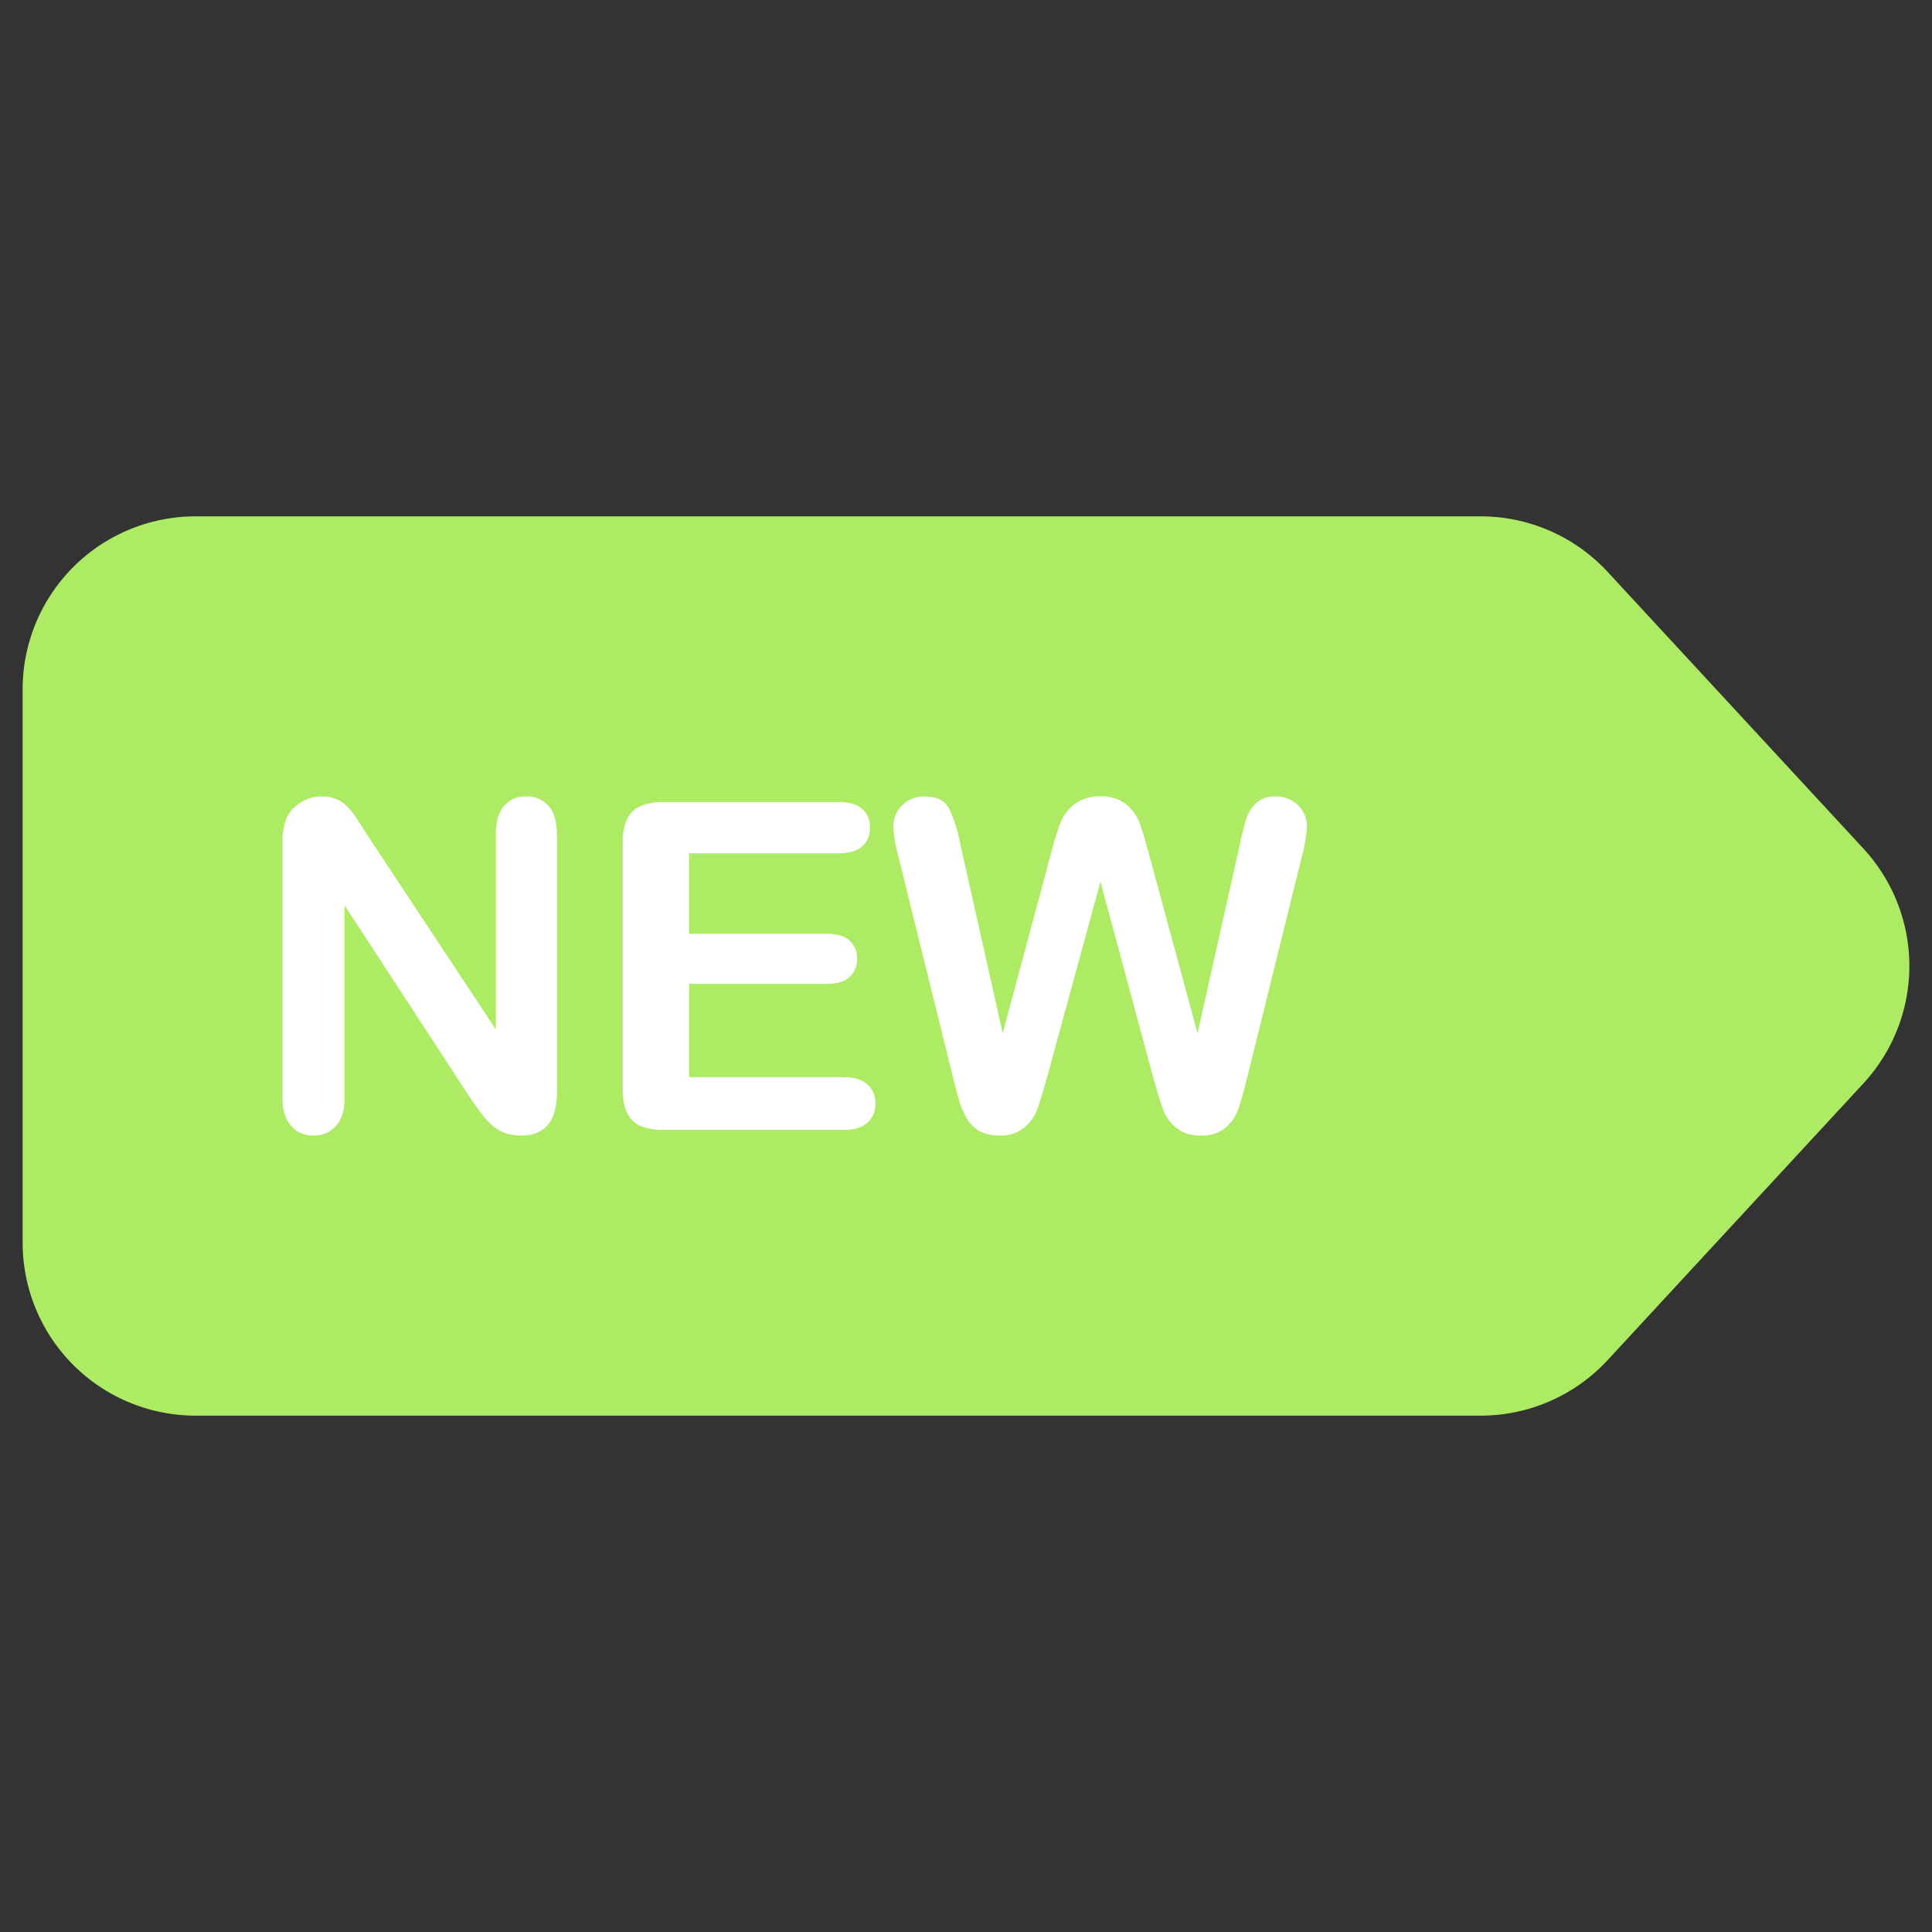
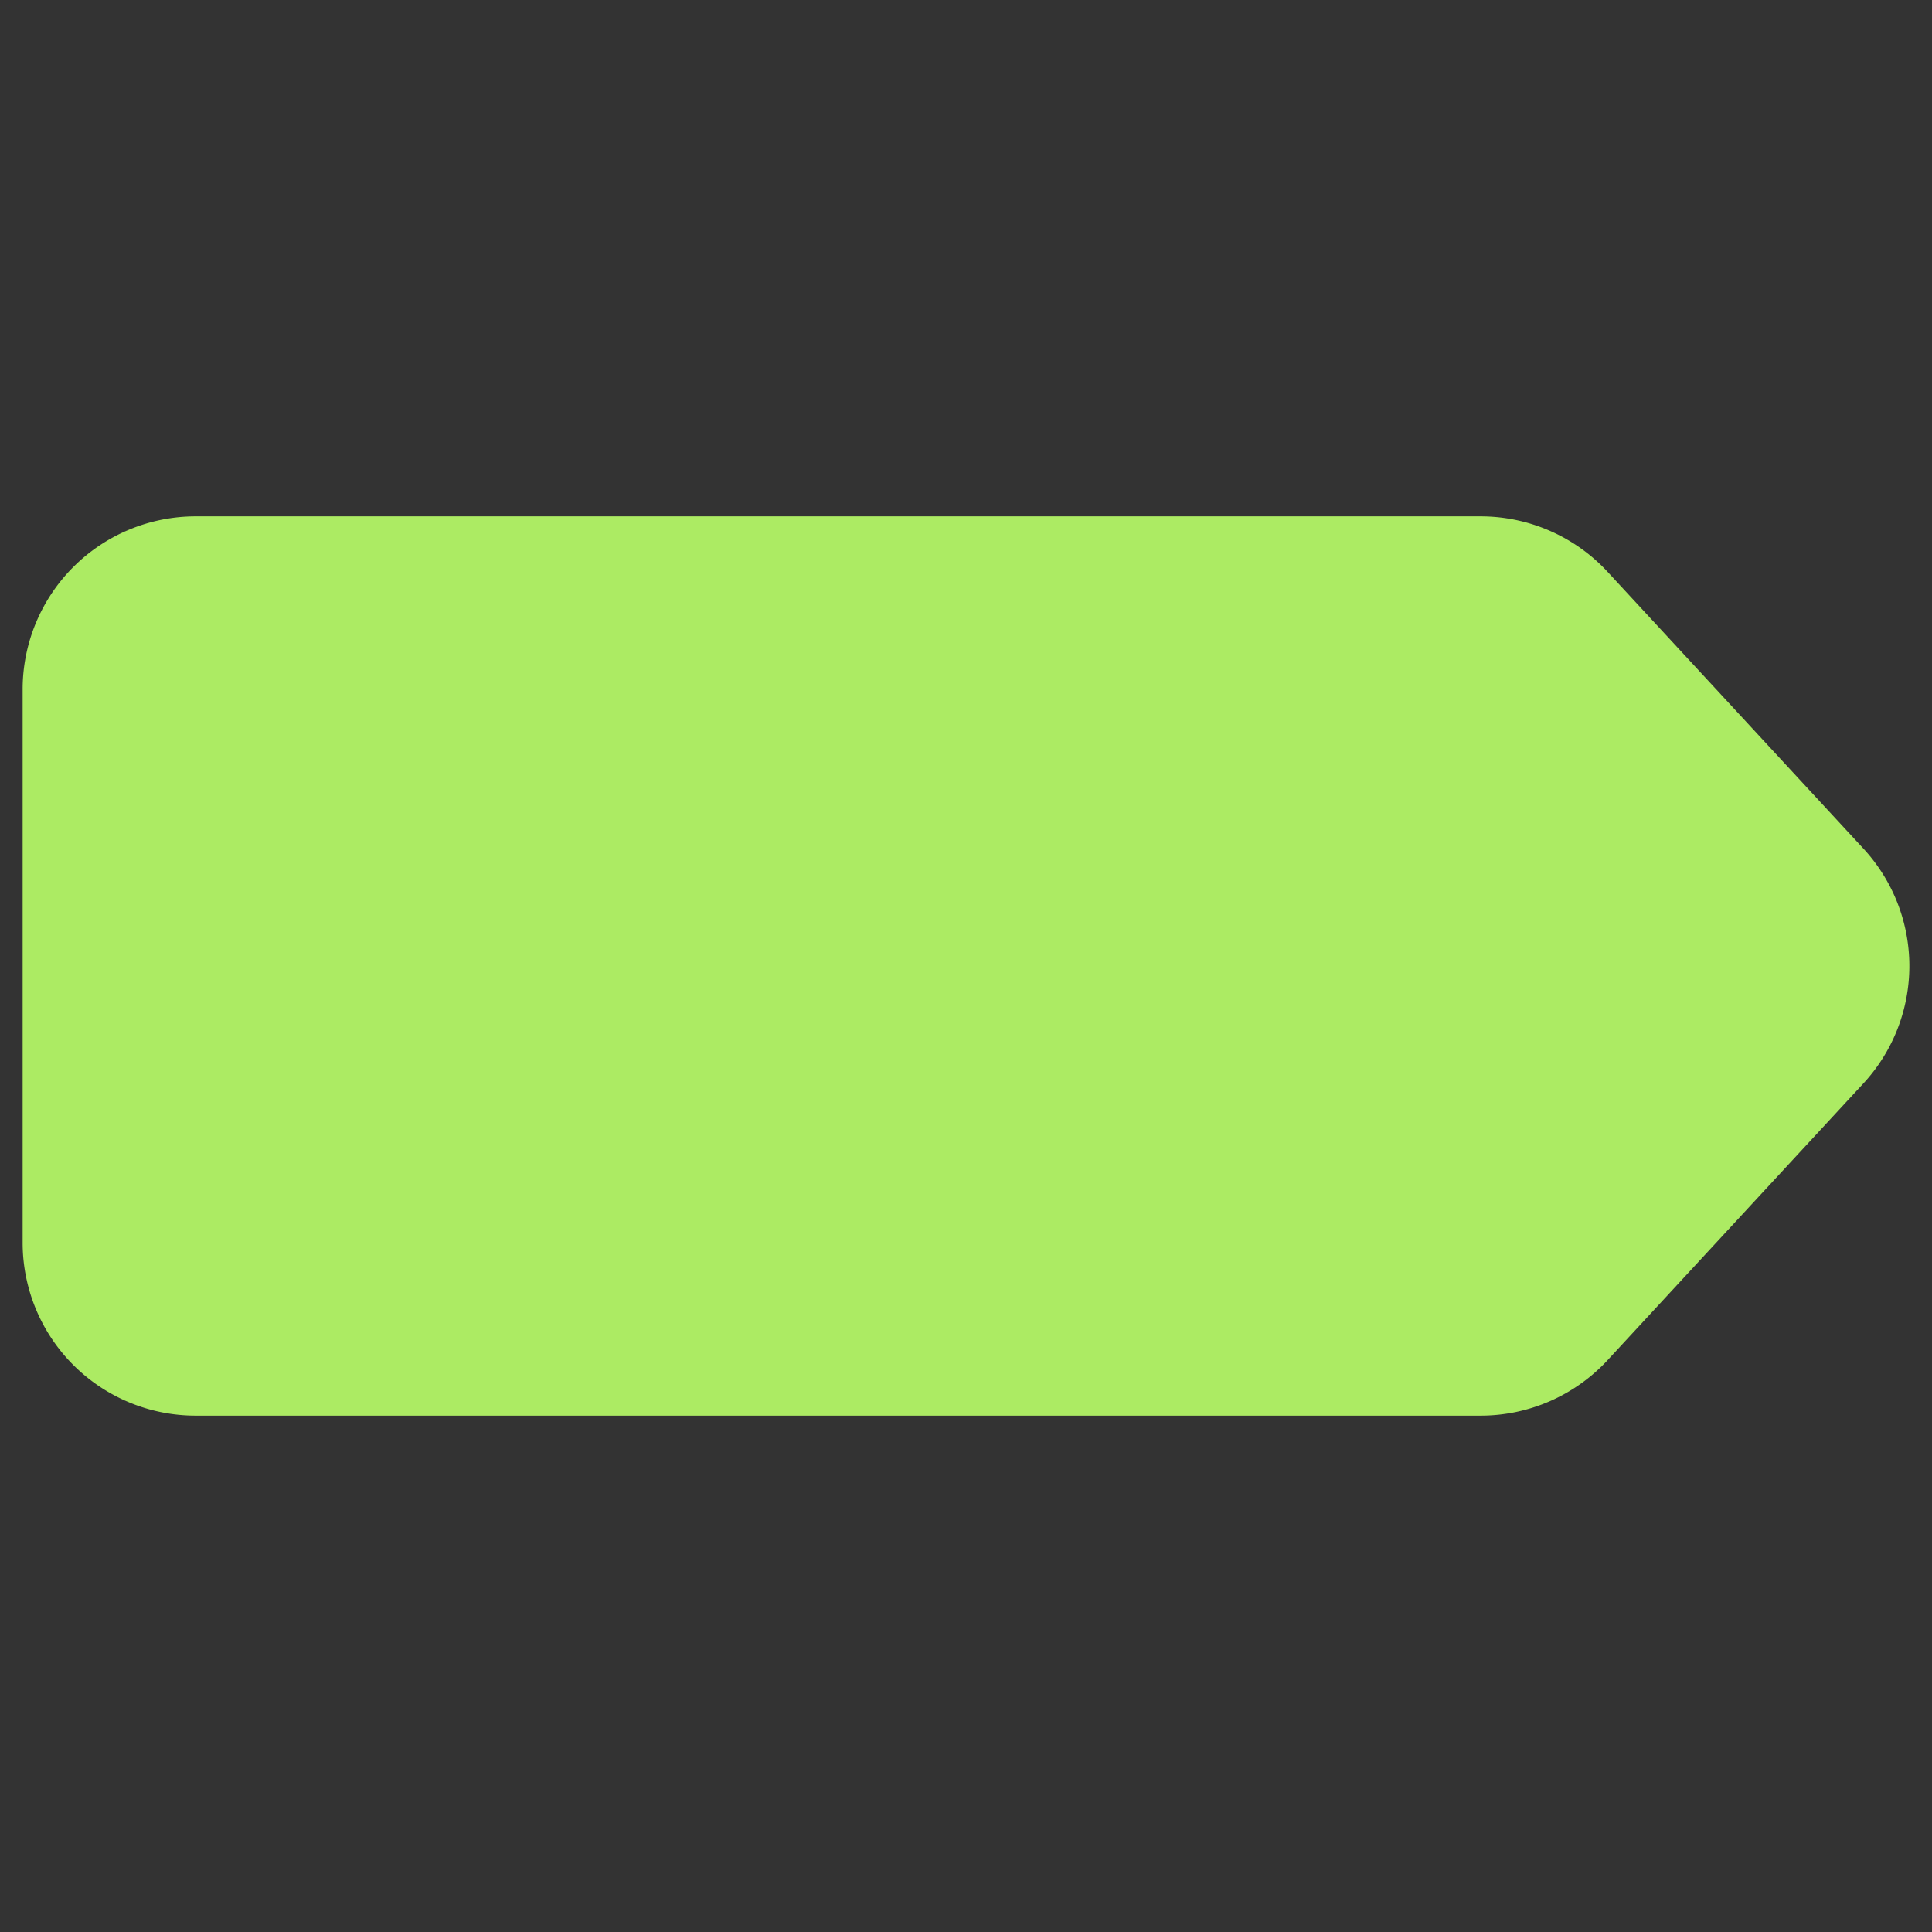
<svg xmlns="http://www.w3.org/2000/svg" version="1.1" width="512" height="512" x="0" y="0" viewBox="0 0 512 512" style="enable-background:new 0 0 512 512" xml:space="preserve" class="">
  <rect x="0" y="0" width="512" height="512" fill="#333333" stroke="none" />
  <g>
    <path fill="#aceb63" d="M392.387 375.162H51.84A45.84 45.84 0 0 1 6 329.322V182.678a45.84 45.84 0 0 1 45.84-45.84h340.547a45.84 45.84 0 0 1 33.662 14.725l67.774 73.322a45.841 45.841 0 0 1 0 62.23l-67.774 73.322a45.84 45.84 0 0 1-33.662 14.725z" opacity="1" data-original="#f91f3e" />
    <g fill="#fff">
-       <path d="m97.56 221.627 33.84 51.207v-51.681q0-5.038 2.165-7.56a7.3 7.3 0 0 1 5.838-2.518 7.53 7.53 0 0 1 5.984 2.518q2.195 2.523 2.2 7.56v68.334q0 11.44-9.483 11.438a12.587 12.587 0 0 1-4.267-.68 10.8 10.8 0 0 1-3.556-2.165 20.719 20.719 0 0 1-3.082-3.466q-1.424-1.986-2.845-4.062L91.333 239.94v50.912q0 4.979-2.308 7.528a7.66 7.66 0 0 1-5.927 2.545 7.565 7.565 0 0 1-5.989-2.576q-2.254-2.577-2.25-7.5v-67.03a18.9 18.9 0 0 1 .948-6.7 9.525 9.525 0 0 1 3.735-4.357 10.148 10.148 0 0 1 5.627-1.691 9.2 9.2 0 0 1 7.023 2.845A21.226 21.226 0 0 1 94.8 217.3q1.335 2.076 2.76 4.327zM222.273 226.131h-39.649v21.337h36.509q4.032 0 6.016 1.807a6.137 6.137 0 0 1 1.986 4.768 6.383 6.383 0 0 1-1.955 4.831q-1.959 1.872-6.047 1.87h-36.509v24.713h41.013q4.146 0 6.253 1.928a6.623 6.623 0 0 1 2.1 5.126 6.481 6.481 0 0 1-2.1 5.006q-2.106 1.932-6.253 1.927h-47.83q-5.751 0-8.267-2.549t-2.518-8.24v-65.31a14.662 14.662 0 0 1 1.127-6.2 6.974 6.974 0 0 1 3.525-3.493 14.779 14.779 0 0 1 6.133-1.1h46.466q4.206 0 6.253 1.865a6.307 6.307 0 0 1 2.044 4.889 6.376 6.376 0 0 1-2.044 4.948q-2.046 1.88-6.253 1.877zM305.681 285.752l-14.049-52.1-14.225 52.1q-1.657 5.932-2.634 8.508a11.3 11.3 0 0 1-3.409 4.621 9.7 9.7 0 0 1-6.459 2.044 10.617 10.617 0 0 1-5.363-1.212 9.306 9.306 0 0 1-3.408-3.44A21.3 21.3 0 0 1 254 291q-.833-3.053-1.485-5.663l-14.461-58.494a34.308 34.308 0 0 1-1.3-7.765 7.645 7.645 0 0 1 2.371-5.689 8.058 8.058 0 0 1 5.868-2.313q4.8 0 6.459 3.082a34.852 34.852 0 0 1 2.9 8.95l11.38 50.734 12.743-47.473a76.353 76.353 0 0 1 2.55-8.3 11.937 11.937 0 0 1 3.672-4.921 10.682 10.682 0 0 1 6.934-2.075 10.129 10.129 0 0 1 6.906 2.165 11.776 11.776 0 0 1 3.408 4.71q.946 2.55 2.55 8.418l12.86 47.473 11.379-50.734a61.306 61.306 0 0 1 1.571-6.222 9.934 9.934 0 0 1 2.549-4.03 7.169 7.169 0 0 1 5.243-1.78 8.166 8.166 0 0 1 5.841 2.281 7.585 7.585 0 0 1 2.4 5.721 37.192 37.192 0 0 1-1.3 7.765l-14.461 58.494q-1.484 5.933-2.46 8.687a11.618 11.618 0 0 1-3.319 4.831 9.649 9.649 0 0 1-6.611 2.071 9.8 9.8 0 0 1-6.459-2.013 10.87 10.87 0 0 1-3.378-4.536q-.95-2.513-2.669-8.622z" fill="#ffffff" opacity="1" data-original="#ffffff" />
-     </g>
+       </g>
  </g>
</svg>